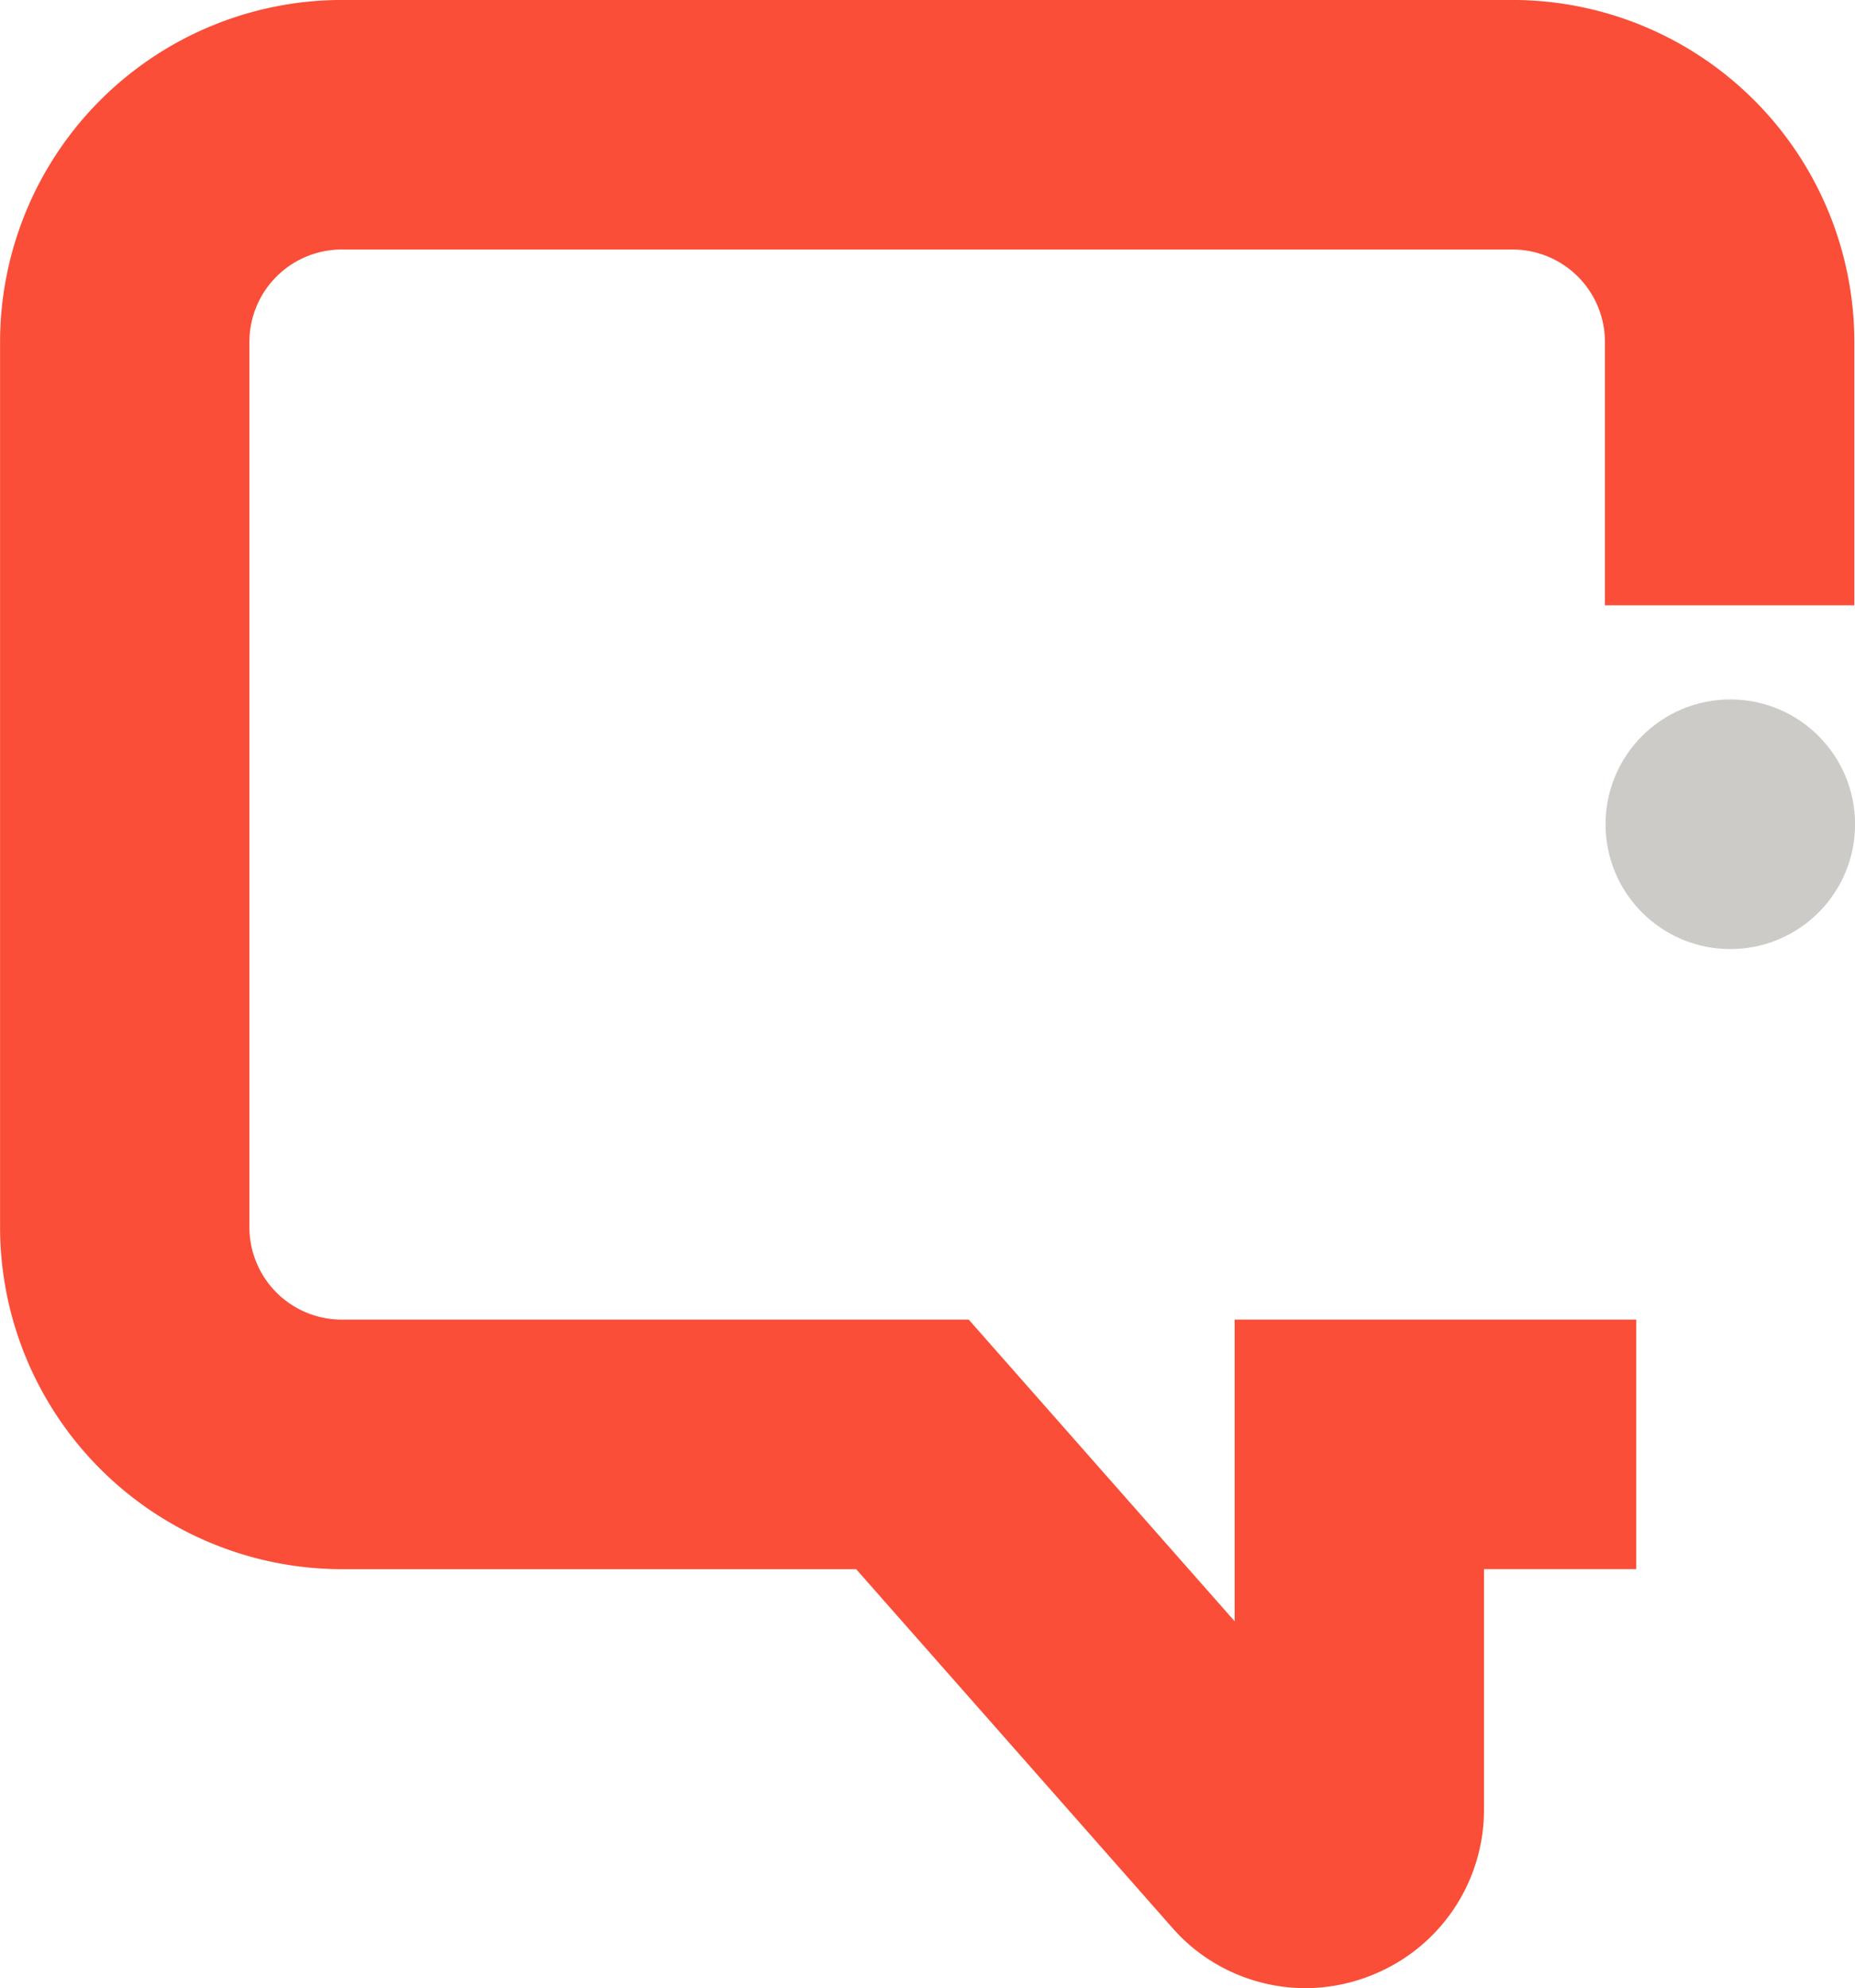
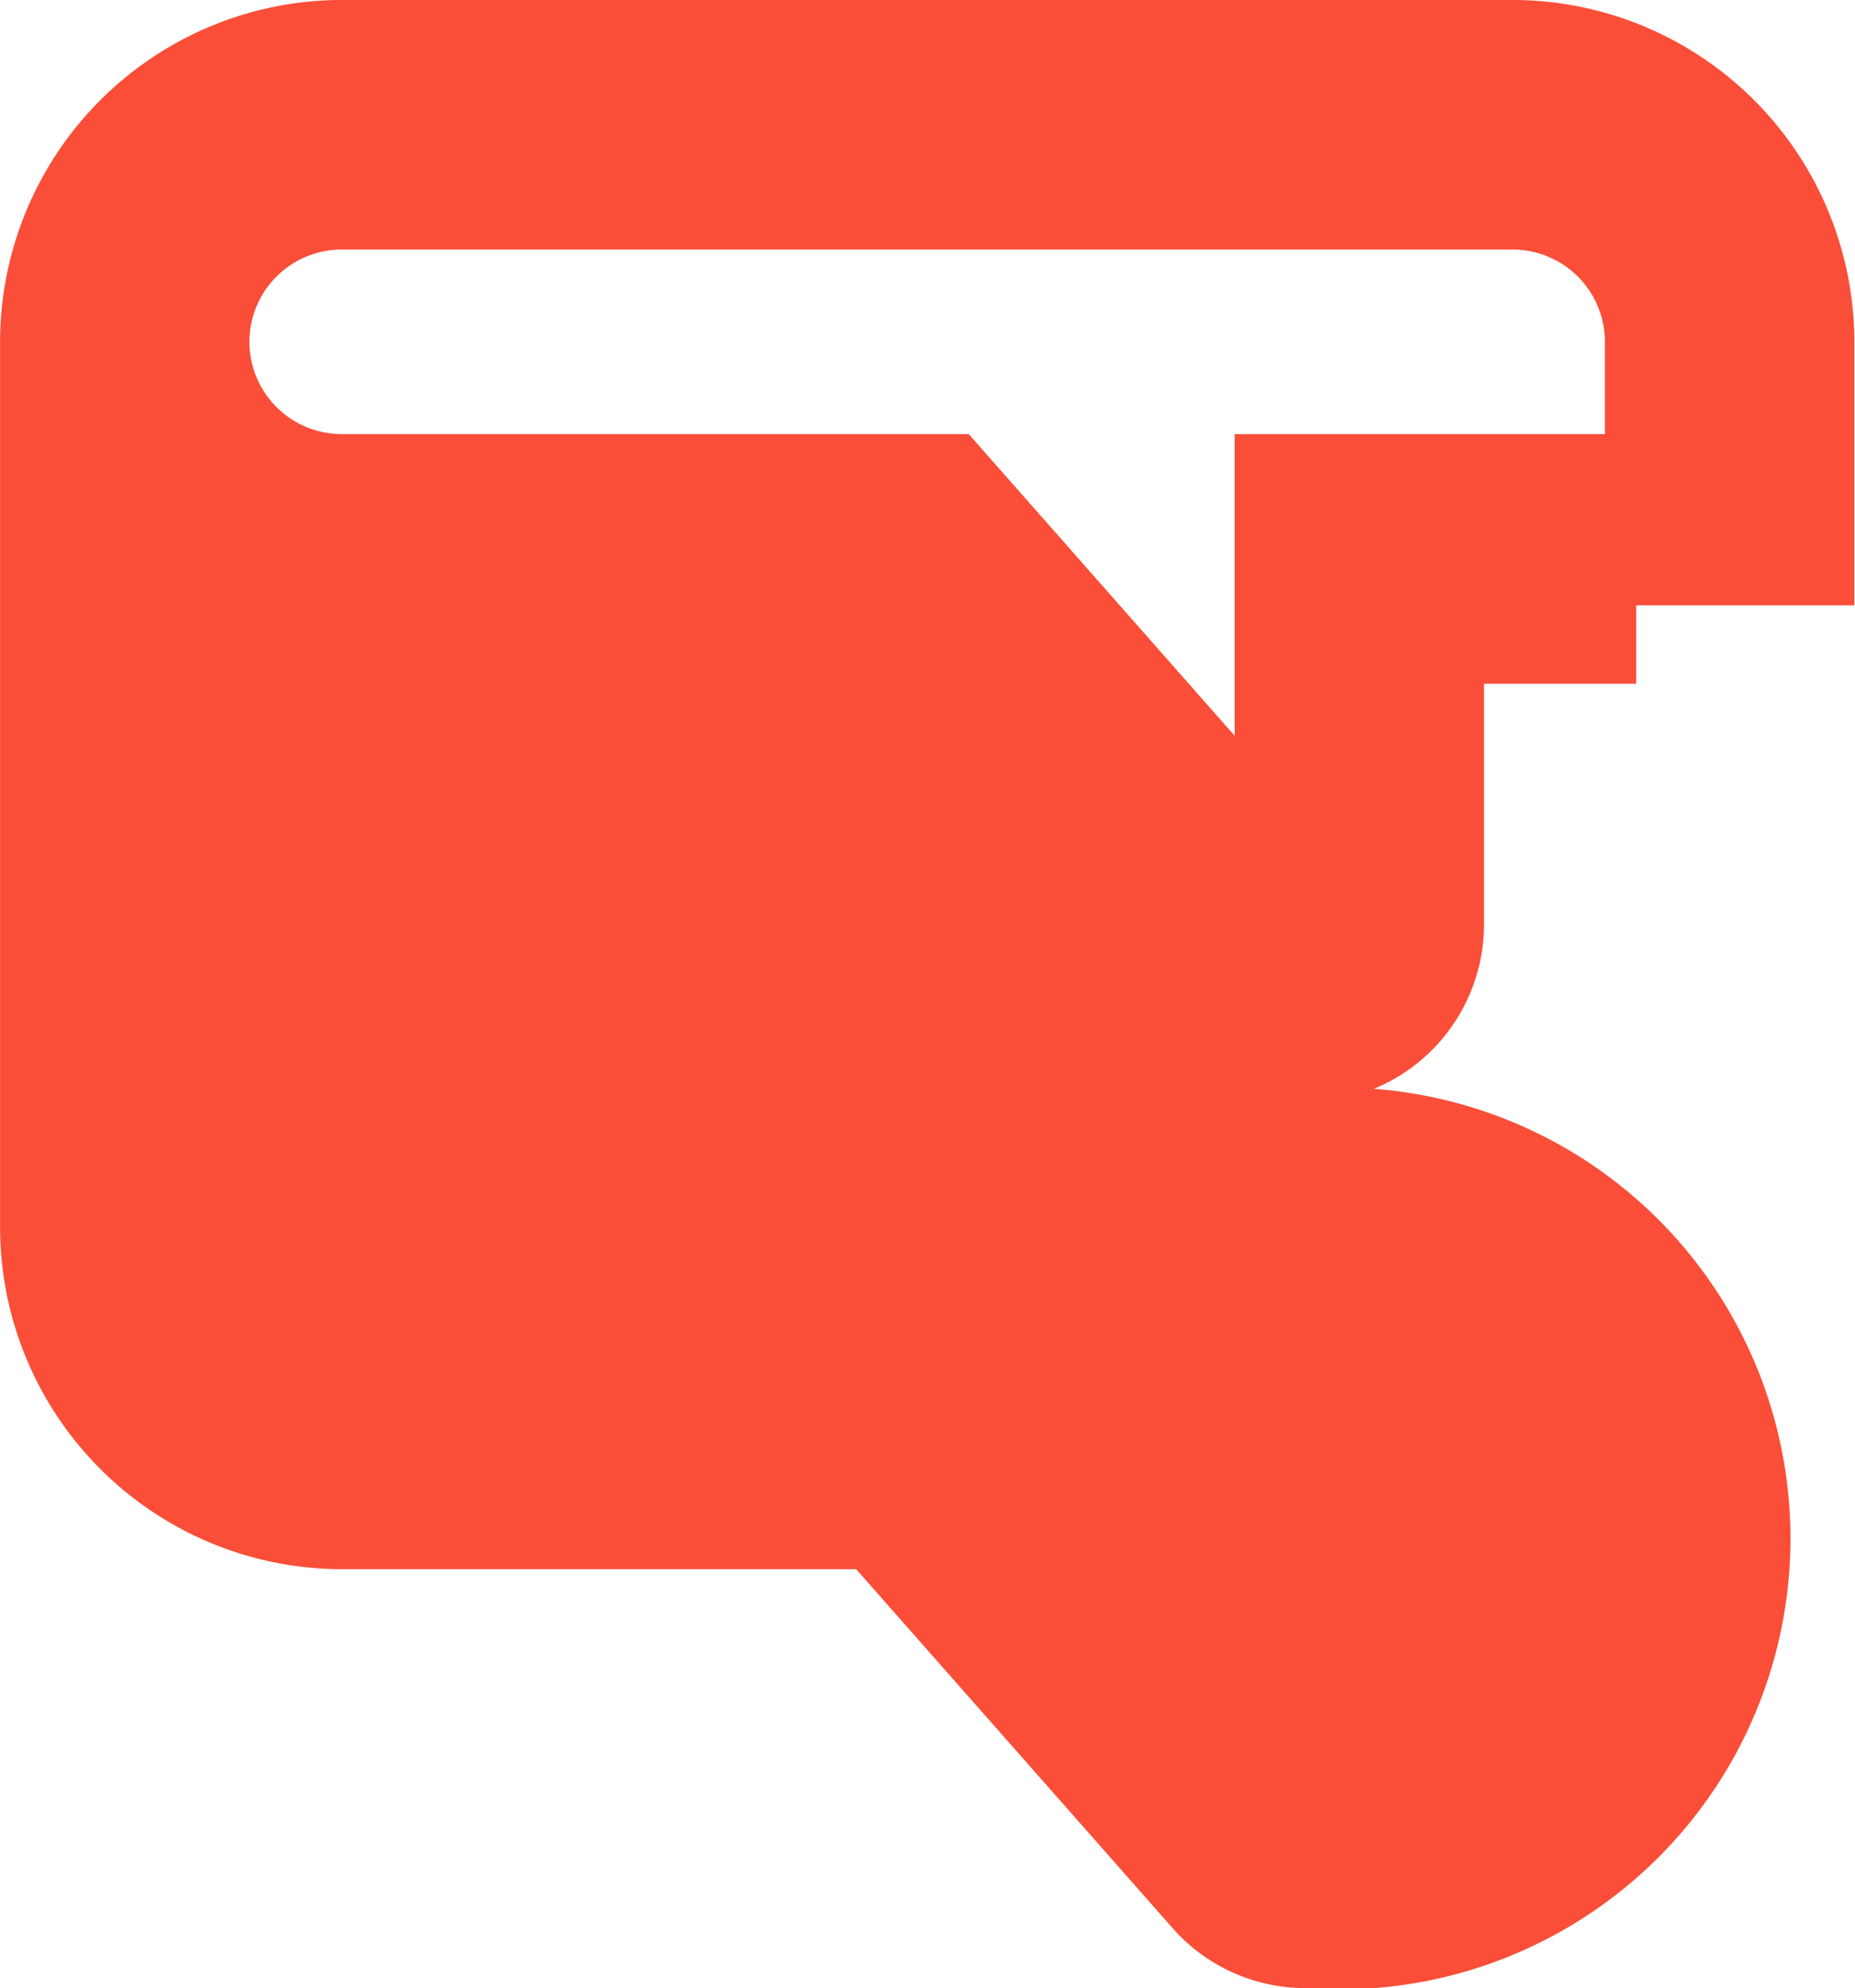
<svg xmlns="http://www.w3.org/2000/svg" width="54.093" height="57.949" viewBox="0 0 54.093 57.949">
  <g id="Group_115" data-name="Group 115" transform="translate(19258.514 8886.155)">
-     <circle id="Ellipse_35" data-name="Ellipse 35" cx="3.638" cy="3.638" r="3.638" transform="translate(-19211.695 -8865.768)" fill="#cccbc8" />
    <g id="Group_64" data-name="Group 64" transform="translate(-19258.514 -8886.155)">
      <g id="Group_27" data-name="Group 27" transform="translate(0 0)">
        <g id="Group_26" data-name="Group 26">
-           <path id="Path_30" data-name="Path 30" d="M329.558-954.985a5.182,5.182,0,0,1-3.673-1.528l-.154-.164-9.279-10.52h-15a9.975,9.975,0,0,1-9.964-9.964v-25.81a9.975,9.975,0,0,1,9.964-9.964h34.144a9.975,9.975,0,0,1,9.964,9.964v7.68h-7.273v-7.68a2.694,2.694,0,0,0-2.69-2.69H301.449a2.694,2.694,0,0,0-2.69,2.69v25.81a2.694,2.694,0,0,0,2.69,2.69h18.286l7.754,8.792v-8.792H339.2v7.273h-4.44v7.01a5.183,5.183,0,0,1-3.212,4.8A5.21,5.21,0,0,1,329.558-954.985Z" transform="translate(-291.486 1012.934)" fill="#fa4e38" />
+           <path id="Path_30" data-name="Path 30" d="M329.558-954.985a5.182,5.182,0,0,1-3.673-1.528l-.154-.164-9.279-10.52h-15a9.975,9.975,0,0,1-9.964-9.964v-25.81a9.975,9.975,0,0,1,9.964-9.964h34.144a9.975,9.975,0,0,1,9.964,9.964v7.68h-7.273v-7.68a2.694,2.694,0,0,0-2.69-2.69H301.449a2.694,2.694,0,0,0-2.69,2.69a2.694,2.694,0,0,0,2.69,2.69h18.286l7.754,8.792v-8.792H339.2v7.273h-4.44v7.01a5.183,5.183,0,0,1-3.212,4.8A5.21,5.21,0,0,1,329.558-954.985Z" transform="translate(-291.486 1012.934)" fill="#fa4e38" />
        </g>
      </g>
    </g>
  </g>
</svg>